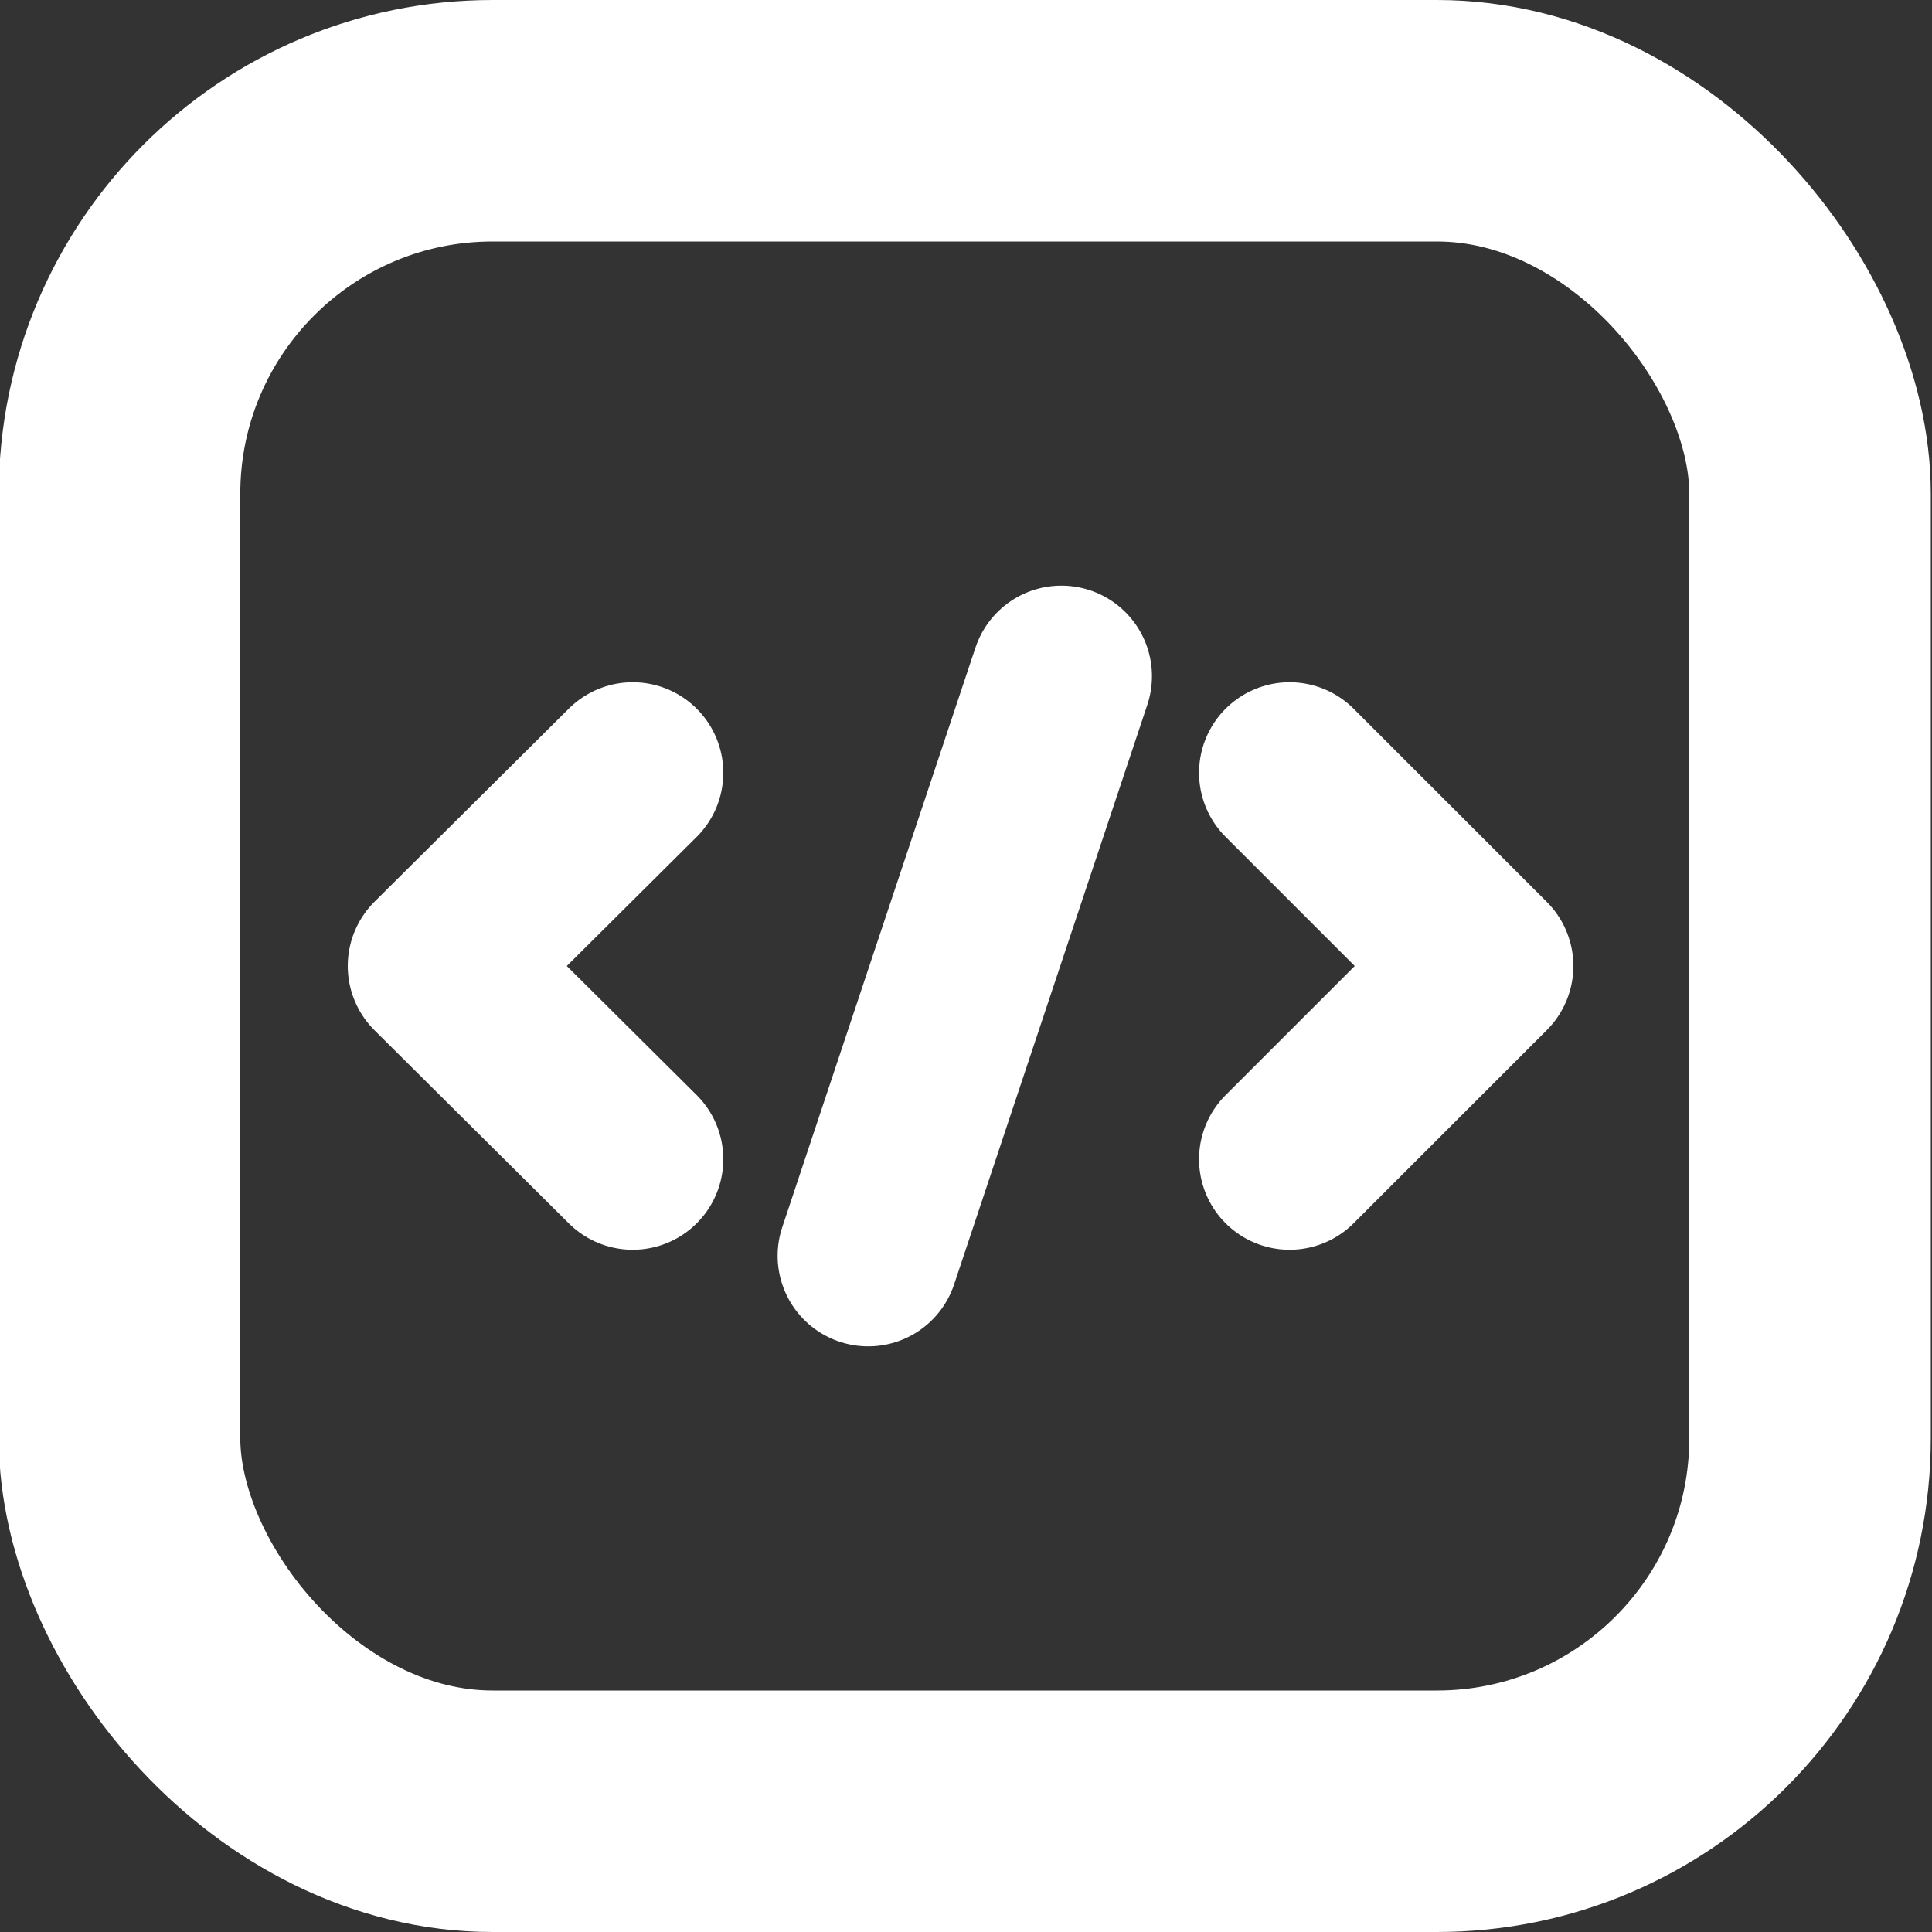
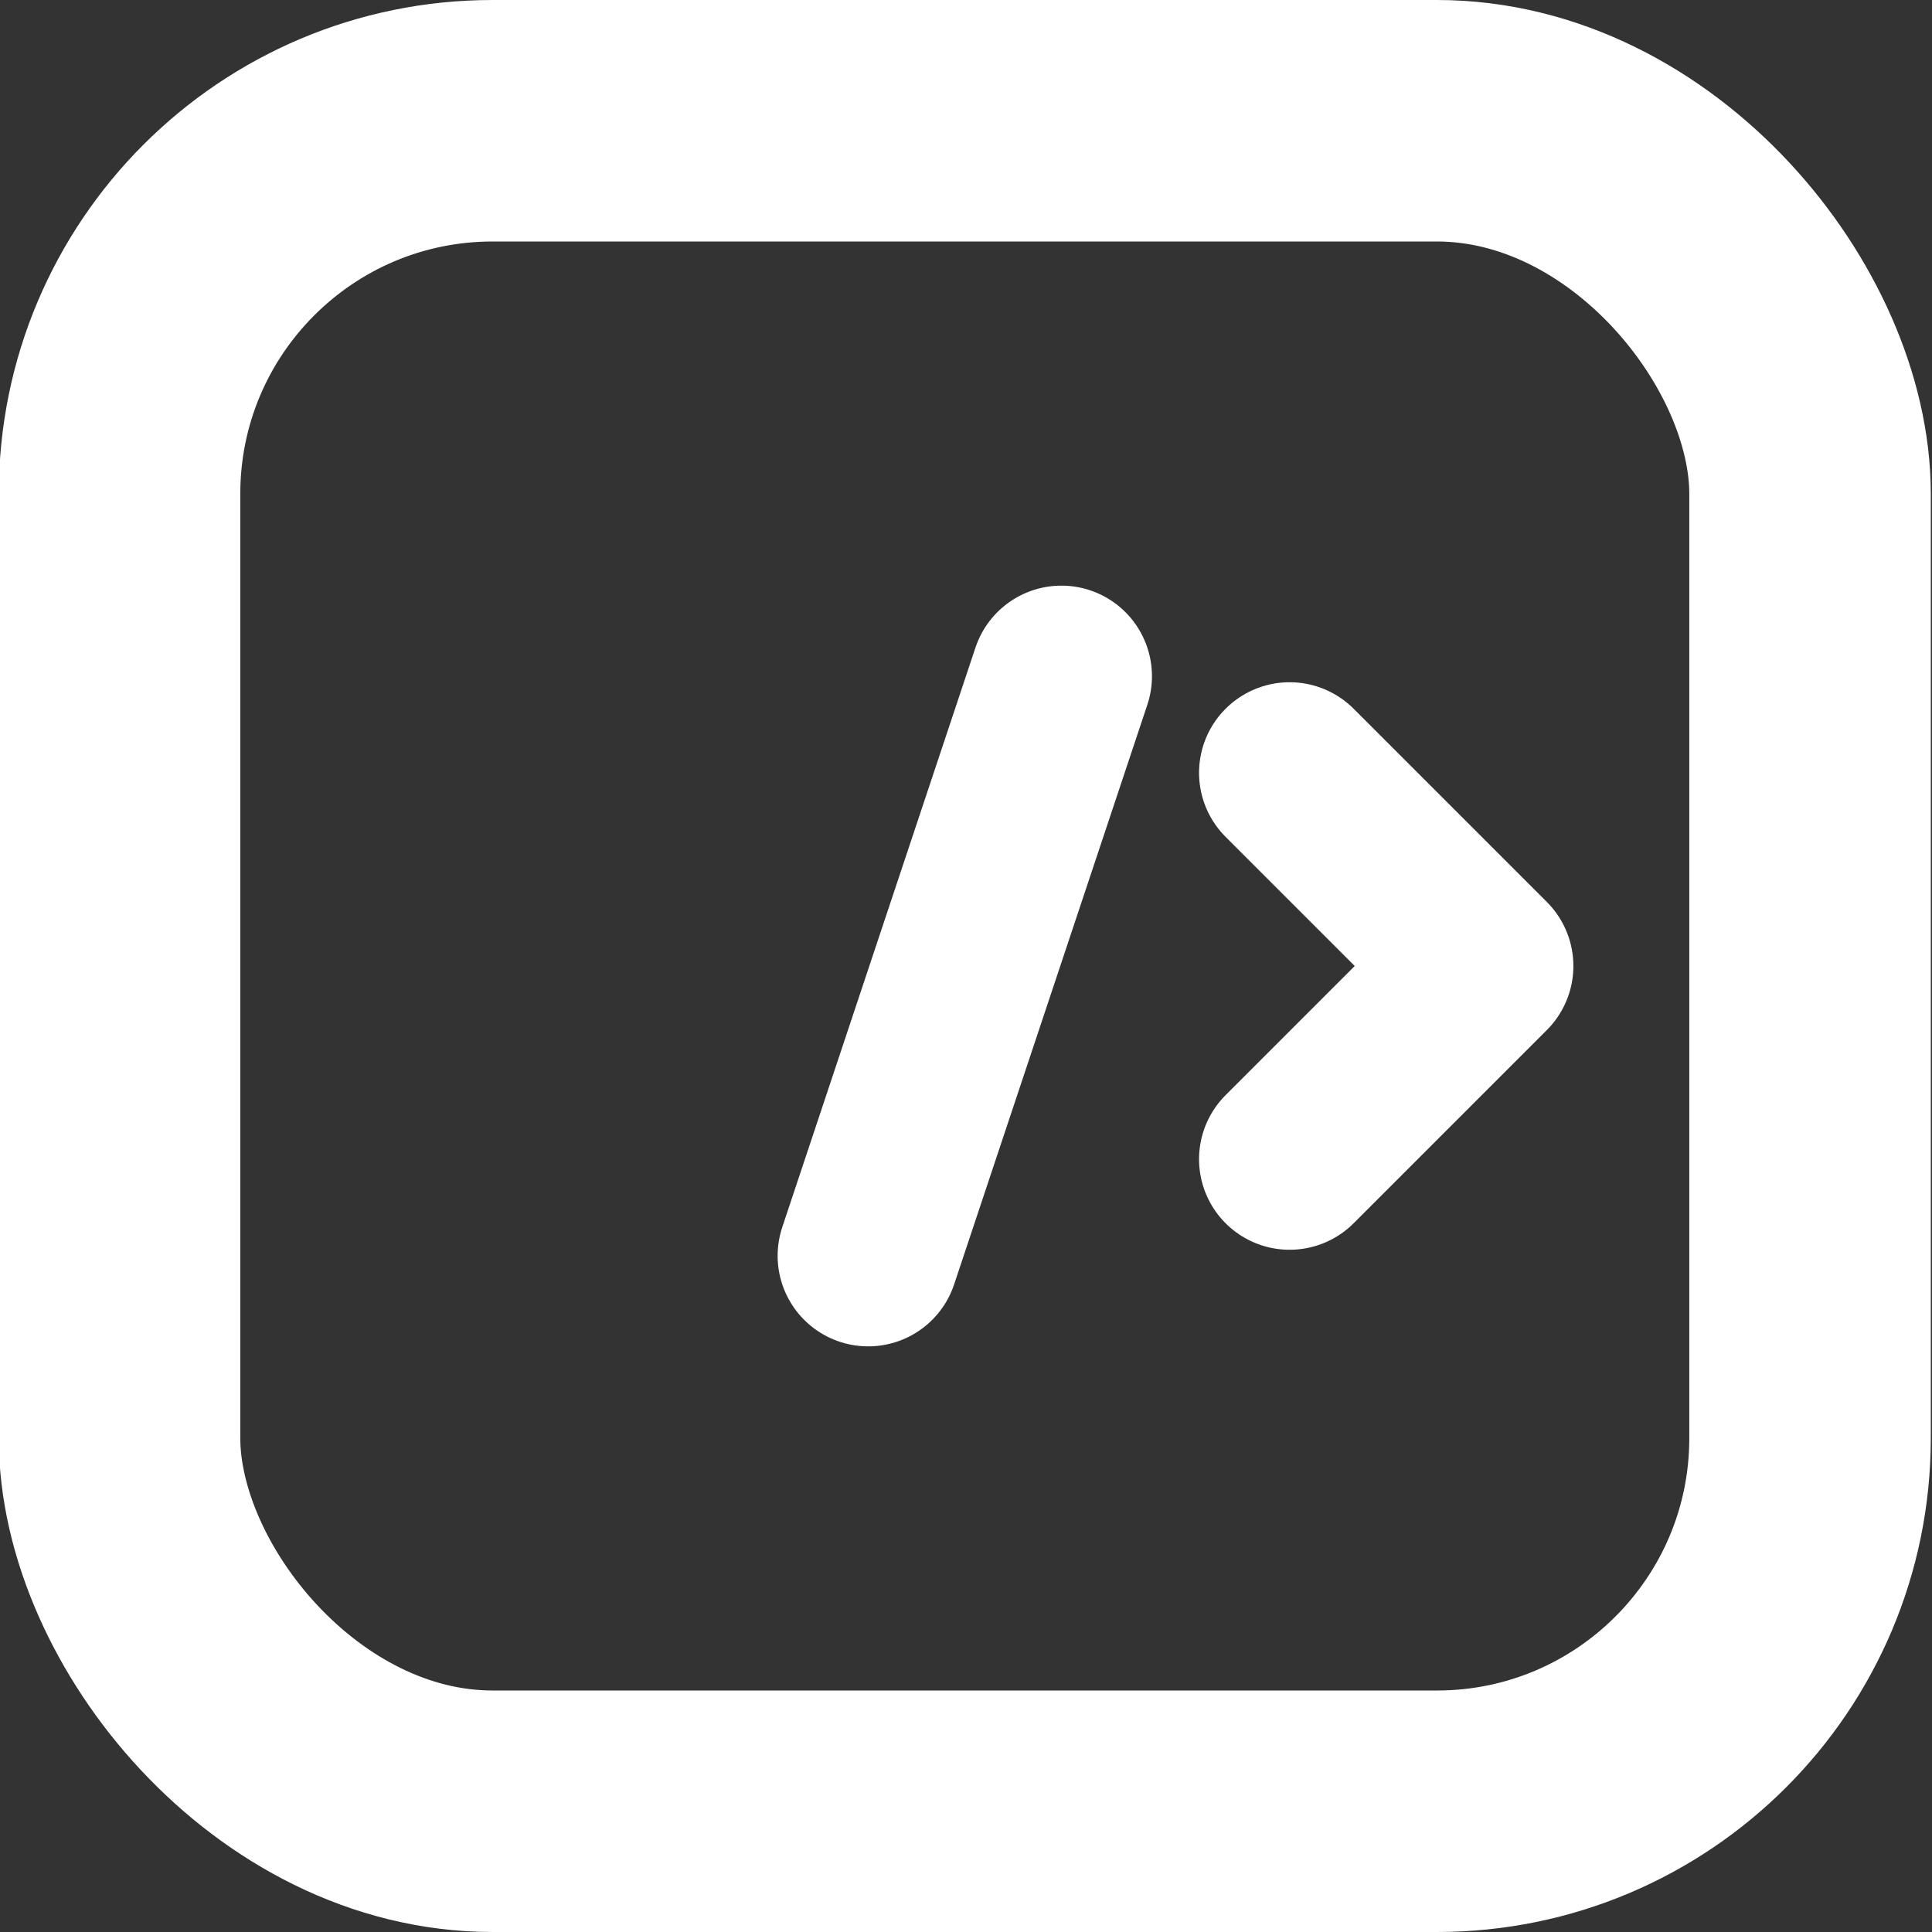
<svg xmlns="http://www.w3.org/2000/svg" id="Layer_1" data-name="Layer 1" viewBox="0 0 16 16">
  <rect x="0" y="0" width="16" height="16" fill="#333333" stroke="none" />
  <defs>
    <style>.cls-1,.cls-2{fill:none;stroke:#fff;stroke-linecap:round;stroke-linejoin:round;}.cls-1{stroke-width:1.5px;}.cls-2{stroke-width:2px;}</style>
  </defs>
-   <polyline class="cls-1" points="5.24 6.4 3.63 8 5.24 9.6" />
  <polyline class="cls-1" points="10.68 9.6 12.28 8 10.68 6.4" />
  <rect class="cls-2" x="0.99" y="1" width="14" height="14" rx="3.09" />
  <line class="cls-1" x1="8.79" y1="5.6" x2="7.19" y2="10.4" />
</svg>